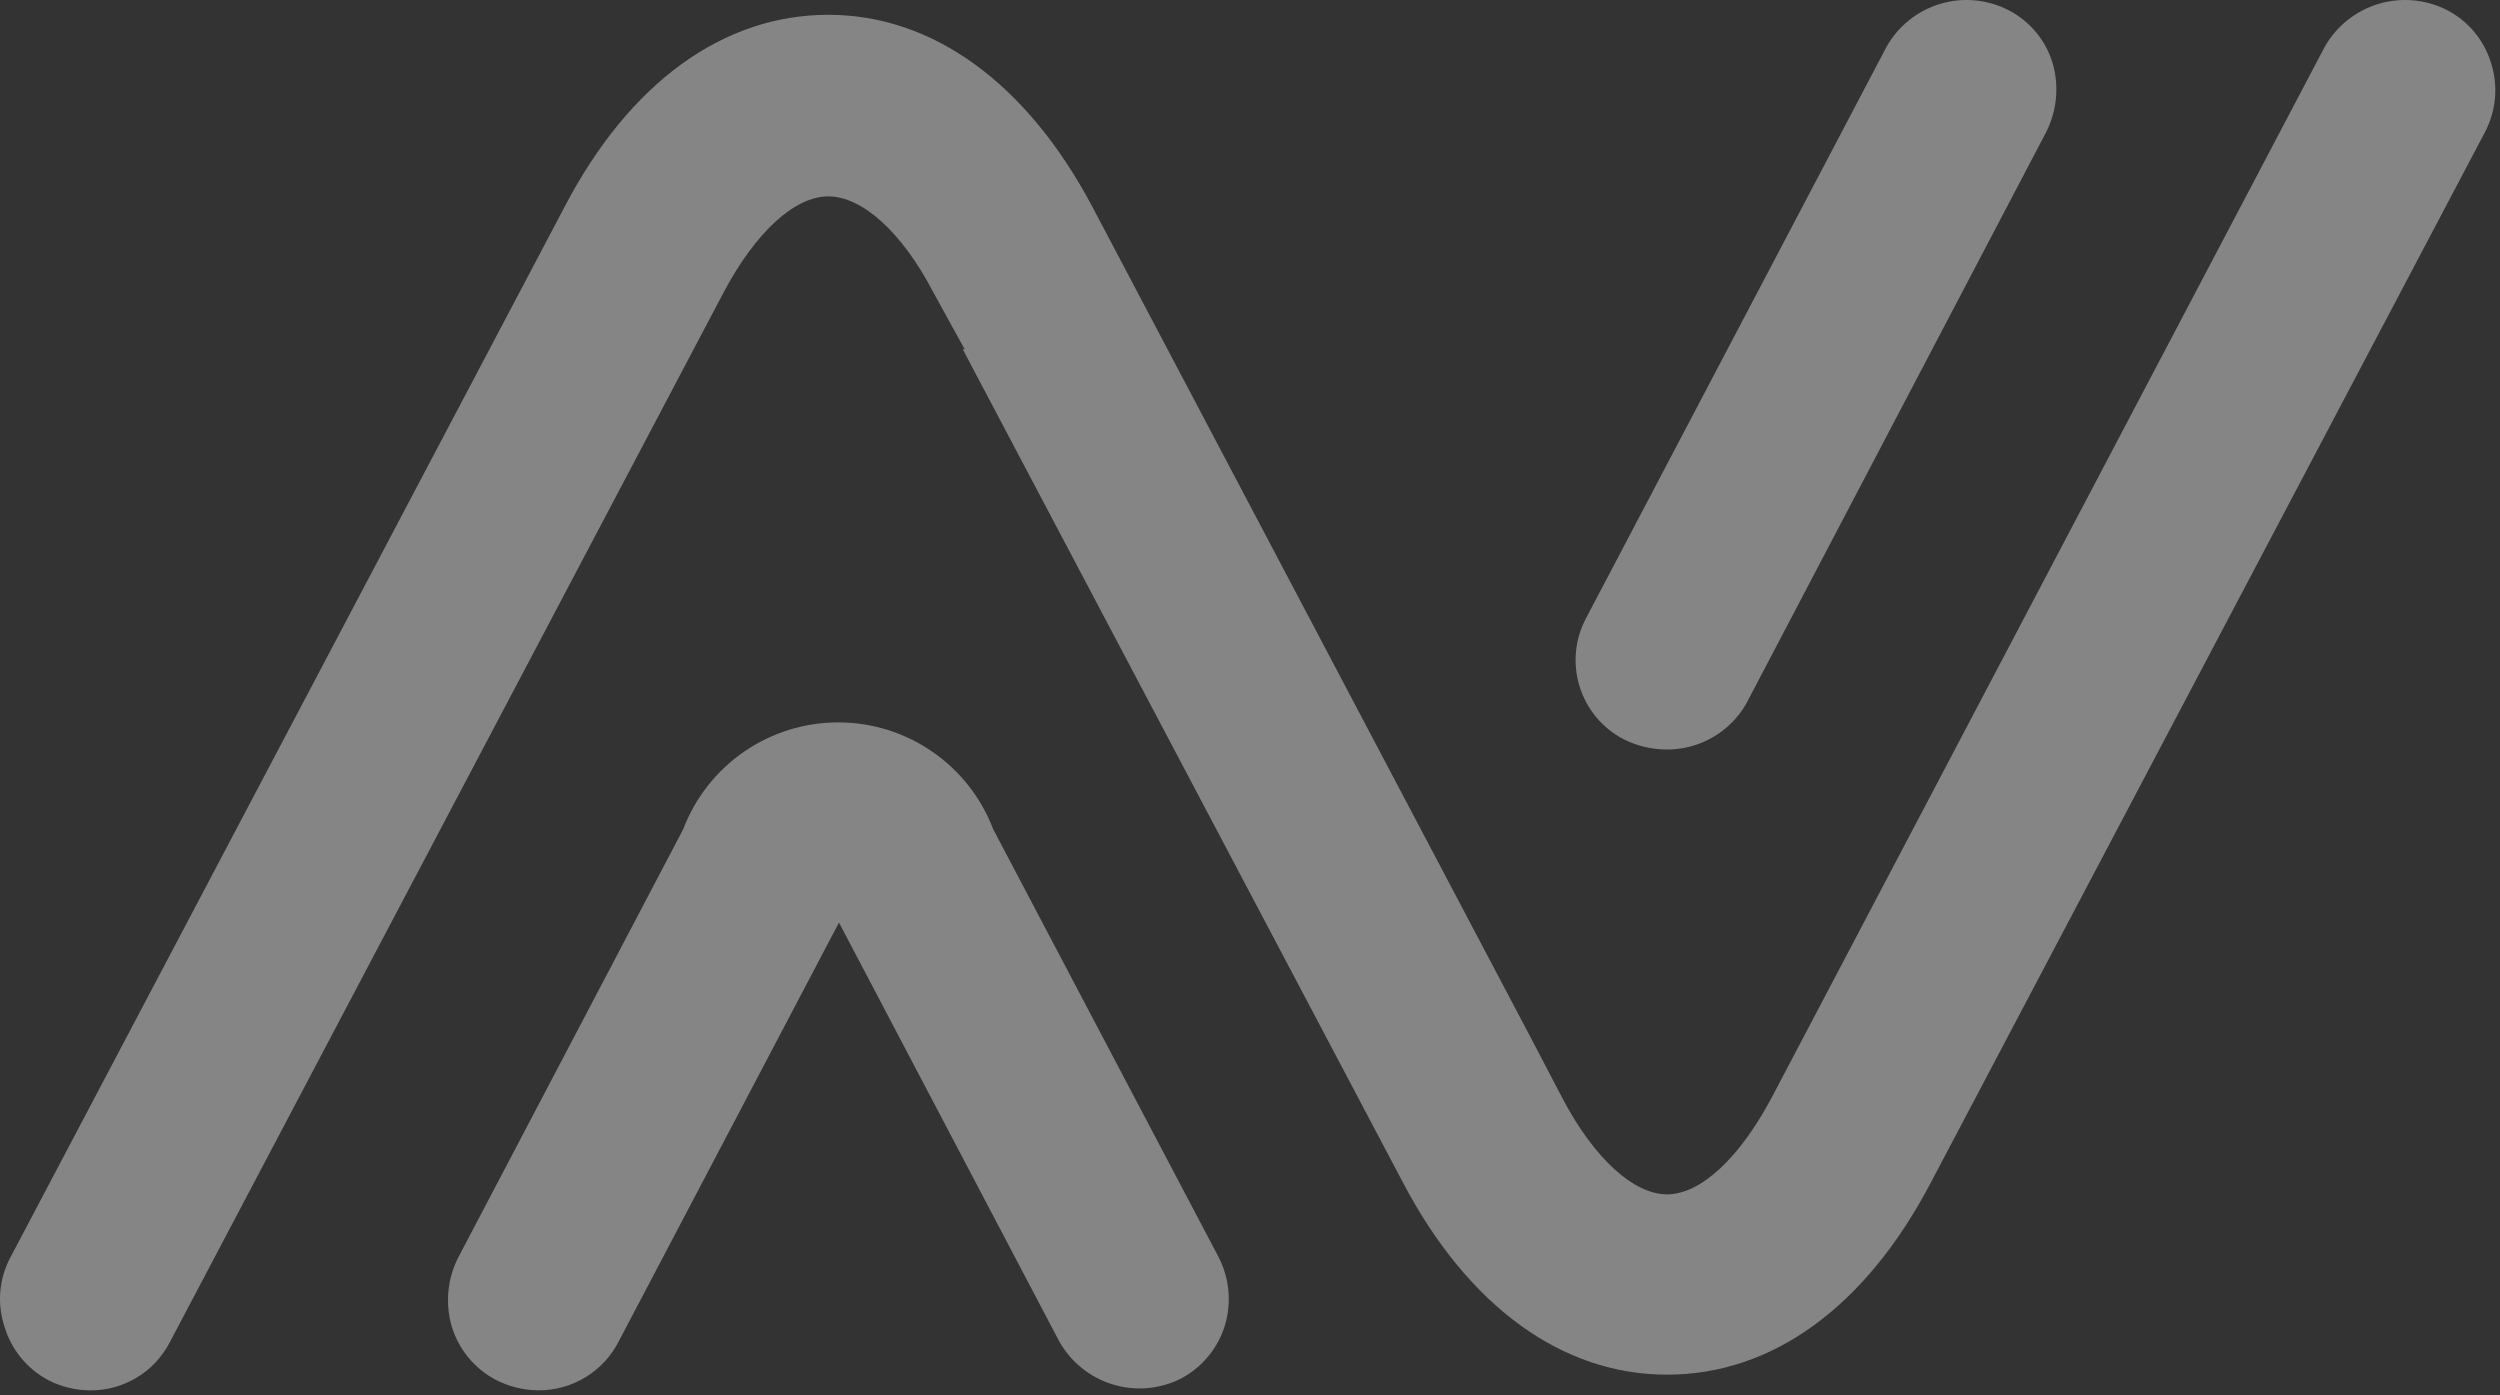
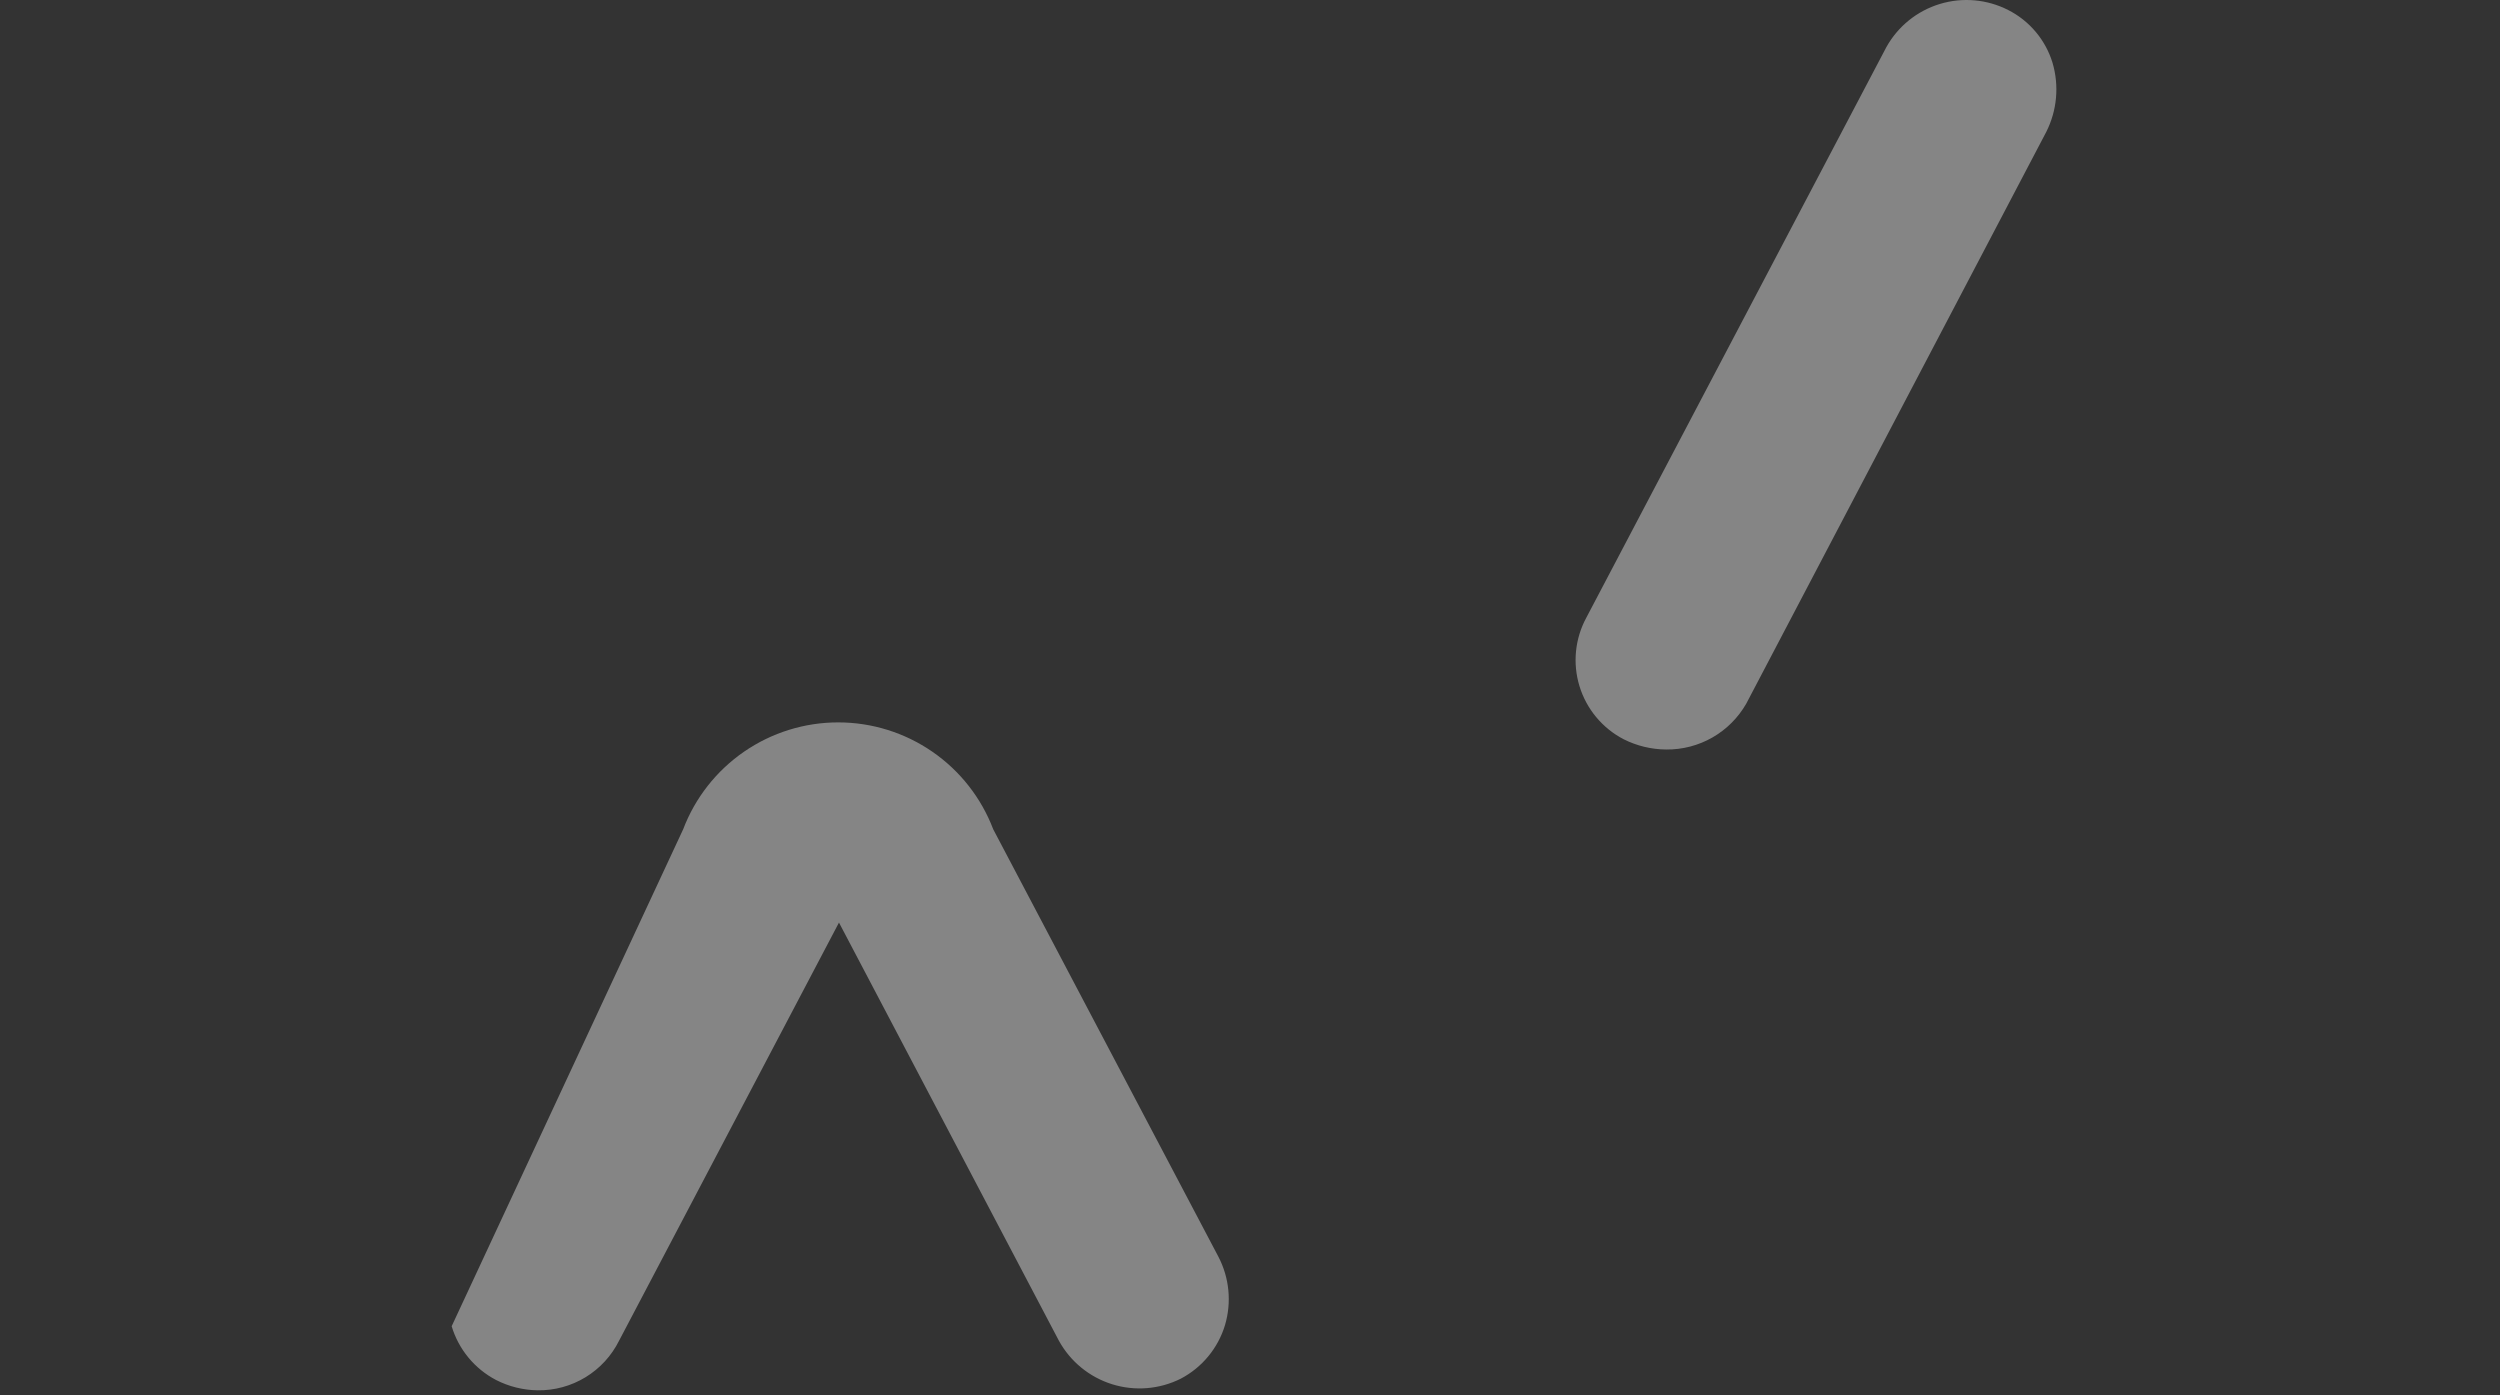
<svg xmlns="http://www.w3.org/2000/svg" width="396" height="221" viewBox="0 0 396 221" fill="none">
  <rect x="0" y="0" width="396" height="221" fill="#333333" stroke="none" />
  <g opacity="0.4">
-     <path d="M14.327 220.235C11.989 220.234 9.685 219.671 7.61 218.593C5.95 217.705 4.484 216.495 3.296 215.034C2.109 213.573 1.224 211.891 0.693 210.084C0.108 208.298 -0.11 206.412 0.052 204.539C0.215 202.666 0.754 200.846 1.639 199.187L89.362 32.896C99.712 12.993 114.64 2.344 131.209 2.344C147.778 2.344 162.706 13.192 173.105 32.896L242.468 164.357L247.444 173.861C252.42 183.414 258.739 189.186 264.063 189.186C269.387 189.186 275.557 183.414 280.632 173.861L368.207 7.47C370.056 4.174 373.11 1.721 376.727 0.627C380.345 -0.468 384.246 -0.12 387.612 1.598C389.272 2.457 390.742 3.64 391.939 5.075C393.135 6.51 394.032 8.17 394.578 9.957C395.154 11.754 395.367 13.646 395.205 15.526C395.042 17.405 394.508 19.233 393.633 20.904L305.91 187.196C295.51 207.099 280.682 217.747 264.063 217.747C247.444 217.747 232.516 206.95 222.167 187.196L152.505 55.337H152.804L147.828 46.281C142.852 36.727 136.533 31.105 131.209 31.105C125.885 31.105 119.715 36.727 114.64 46.281L26.866 212.672C25.671 214.961 23.869 216.878 21.657 218.212C19.446 219.545 16.91 220.245 14.327 220.235Z" fill="white" />
    <path d="M263.919 118.722C261.567 118.704 259.251 118.142 257.152 117.08C255.492 116.211 254.022 115.021 252.826 113.579C251.63 112.137 250.733 110.472 250.187 108.68C249.64 106.888 249.456 105.006 249.643 103.142C249.831 101.278 250.388 99.47 251.281 97.823L298.8 7.463C300.63 4.174 303.666 1.724 307.267 0.629C310.868 -0.467 314.754 -0.121 318.106 1.591C319.778 2.441 321.261 3.619 322.466 5.055C323.672 6.492 324.575 8.157 325.122 9.951C326.194 13.593 325.839 17.508 324.127 20.897L276.608 111.457C275.331 113.688 273.482 115.538 271.252 116.815C269.021 118.092 266.49 118.751 263.919 118.722Z" fill="white" />
-     <path d="M85.176 220.225C82.873 220.195 80.608 219.633 78.559 218.583C76.882 217.703 75.398 216.497 74.193 215.036C72.988 213.575 72.087 211.888 71.543 210.074C70.509 206.478 70.864 202.624 72.538 199.277L108.214 131.357C110.108 126.378 113.471 122.093 117.856 119.069C122.242 116.045 127.443 114.426 132.77 114.426C138.097 114.426 143.298 116.045 147.683 119.069C152.069 122.093 155.432 126.378 157.326 131.357L193.002 199.078C194.731 202.407 195.106 206.276 194.047 209.875C193.503 211.689 192.602 213.376 191.397 214.837C190.192 216.298 188.708 217.504 187.031 218.384C183.659 220.072 179.764 220.388 176.164 219.265C172.565 218.142 169.54 215.669 167.725 212.363L132.894 146.135L98.064 212.363C96.874 214.754 95.033 216.761 92.753 218.151C90.473 219.542 87.847 220.261 85.176 220.225Z" fill="white" />
+     <path d="M85.176 220.225C82.873 220.195 80.608 219.633 78.559 218.583C76.882 217.703 75.398 216.497 74.193 215.036C72.988 213.575 72.087 211.888 71.543 210.074L108.214 131.357C110.108 126.378 113.471 122.093 117.856 119.069C122.242 116.045 127.443 114.426 132.77 114.426C138.097 114.426 143.298 116.045 147.683 119.069C152.069 122.093 155.432 126.378 157.326 131.357L193.002 199.078C194.731 202.407 195.106 206.276 194.047 209.875C193.503 211.689 192.602 213.376 191.397 214.837C190.192 216.298 188.708 217.504 187.031 218.384C183.659 220.072 179.764 220.388 176.164 219.265C172.565 218.142 169.54 215.669 167.725 212.363L132.894 146.135L98.064 212.363C96.874 214.754 95.033 216.761 92.753 218.151C90.473 219.542 87.847 220.261 85.176 220.225Z" fill="white" />
  </g>
</svg>